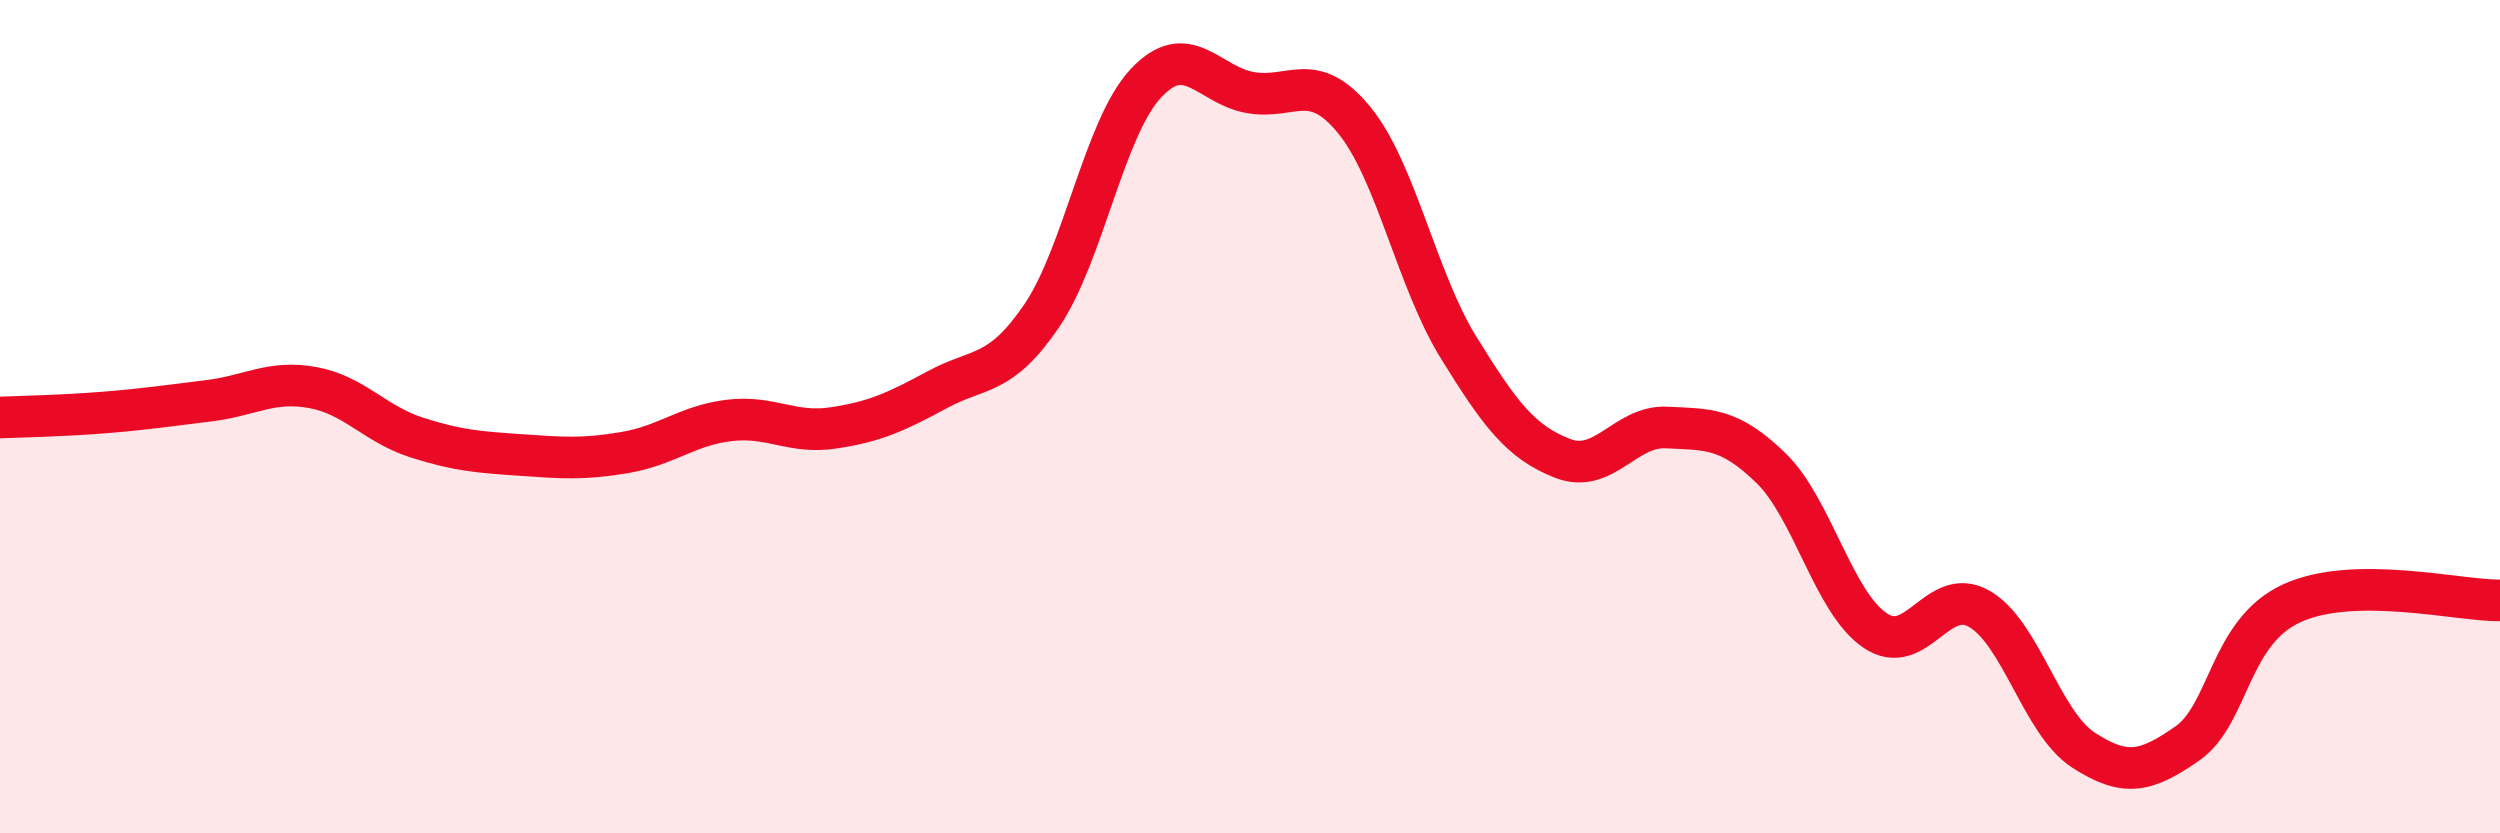
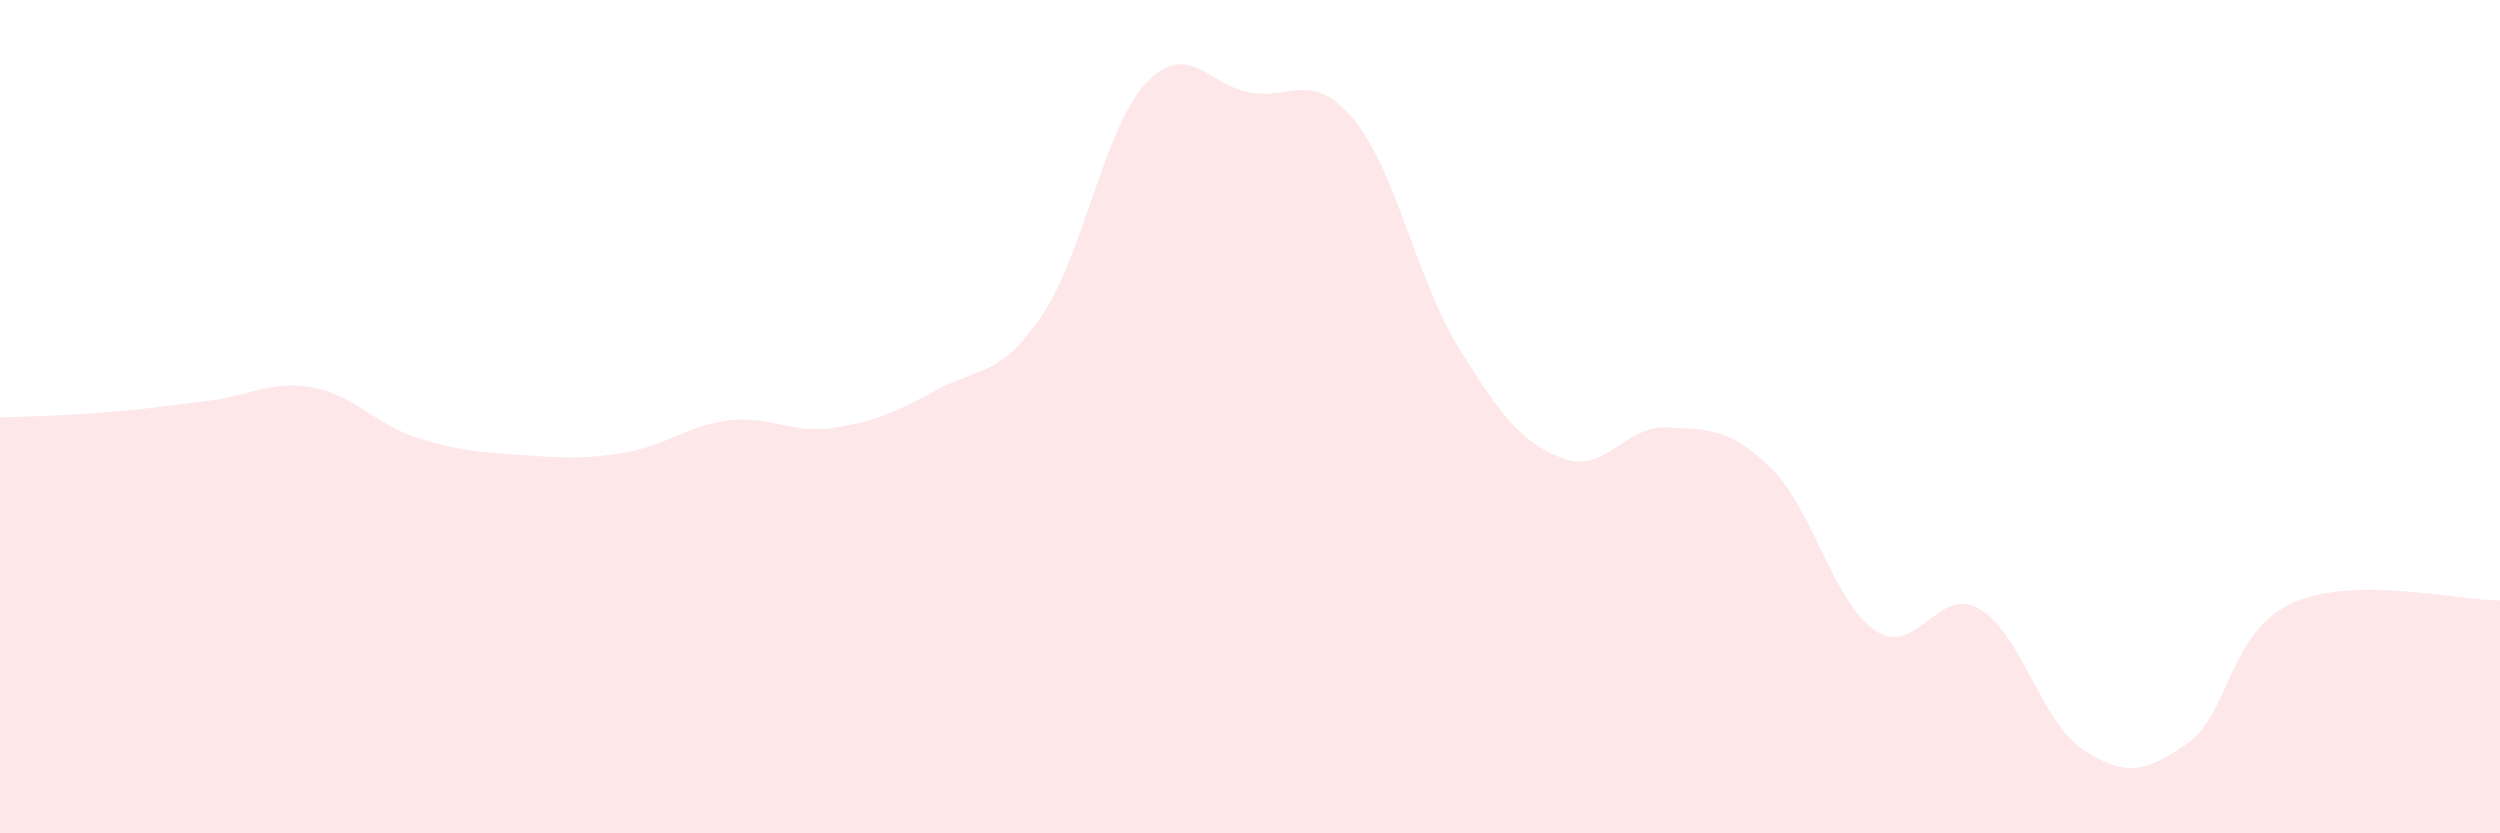
<svg xmlns="http://www.w3.org/2000/svg" width="60" height="20" viewBox="0 0 60 20">
  <path d="M 0,10.02 C 0.5,10 1.5,9.98 2.5,9.9 C 3.5,9.82 4,9.74 5,9.62 C 6,9.5 6.5,9.12 7.5,9.3 C 8.5,9.48 9,10.18 10,10.5 C 11,10.82 11.5,10.85 12.5,10.92 C 13.5,10.99 14,11.03 15,10.86 C 16,10.69 16.5,10.21 17.5,10.09 C 18.5,9.97 19,10.42 20,10.27 C 21,10.12 21.5,9.89 22.5,9.35 C 23.5,8.81 24,9.05 25,7.58 C 26,6.11 26.5,3.07 27.5,2 C 28.5,0.93 29,2.04 30,2.22 C 31,2.4 31.5,1.66 32.5,2.88 C 33.5,4.1 34,6.71 35,8.33 C 36,9.95 36.5,10.61 37.5,11 C 38.5,11.39 39,10.21 40,10.26 C 41,10.31 41.5,10.26 42.5,11.23 C 43.5,12.2 44,14.45 45,15.13 C 46,15.81 46.5,14.04 47.5,14.61 C 48.5,15.18 49,17.35 50,18 C 51,18.65 51.5,18.54 52.5,17.84 C 53.5,17.14 53.5,15.17 55,14.48 C 56.5,13.79 59,14.42 60,14.41L60 20L0 20Z" fill="#EB0A25" opacity="0.1" stroke-linecap="round" stroke-linejoin="round" />
-   <path d="M 0,10.02 C 0.5,10 1.5,9.98 2.5,9.9 C 3.5,9.82 4,9.74 5,9.62 C 6,9.5 6.5,9.12 7.5,9.3 C 8.5,9.48 9,10.18 10,10.5 C 11,10.82 11.5,10.85 12.5,10.92 C 13.5,10.99 14,11.03 15,10.86 C 16,10.69 16.5,10.21 17.5,10.09 C 18.5,9.97 19,10.42 20,10.27 C 21,10.12 21.5,9.89 22.5,9.35 C 23.5,8.81 24,9.05 25,7.58 C 26,6.11 26.5,3.07 27.5,2 C 28.5,0.93 29,2.04 30,2.22 C 31,2.4 31.5,1.66 32.5,2.88 C 33.5,4.1 34,6.71 35,8.33 C 36,9.95 36.5,10.61 37.5,11 C 38.5,11.39 39,10.21 40,10.26 C 41,10.31 41.5,10.26 42.5,11.23 C 43.5,12.2 44,14.45 45,15.13 C 46,15.81 46.5,14.04 47.5,14.61 C 48.5,15.18 49,17.35 50,18 C 51,18.65 51.5,18.54 52.5,17.84 C 53.5,17.14 53.5,15.17 55,14.48 C 56.5,13.79 59,14.42 60,14.41" stroke="#EB0A25" stroke-width="1" fill="none" stroke-linecap="round" stroke-linejoin="round" />
</svg>